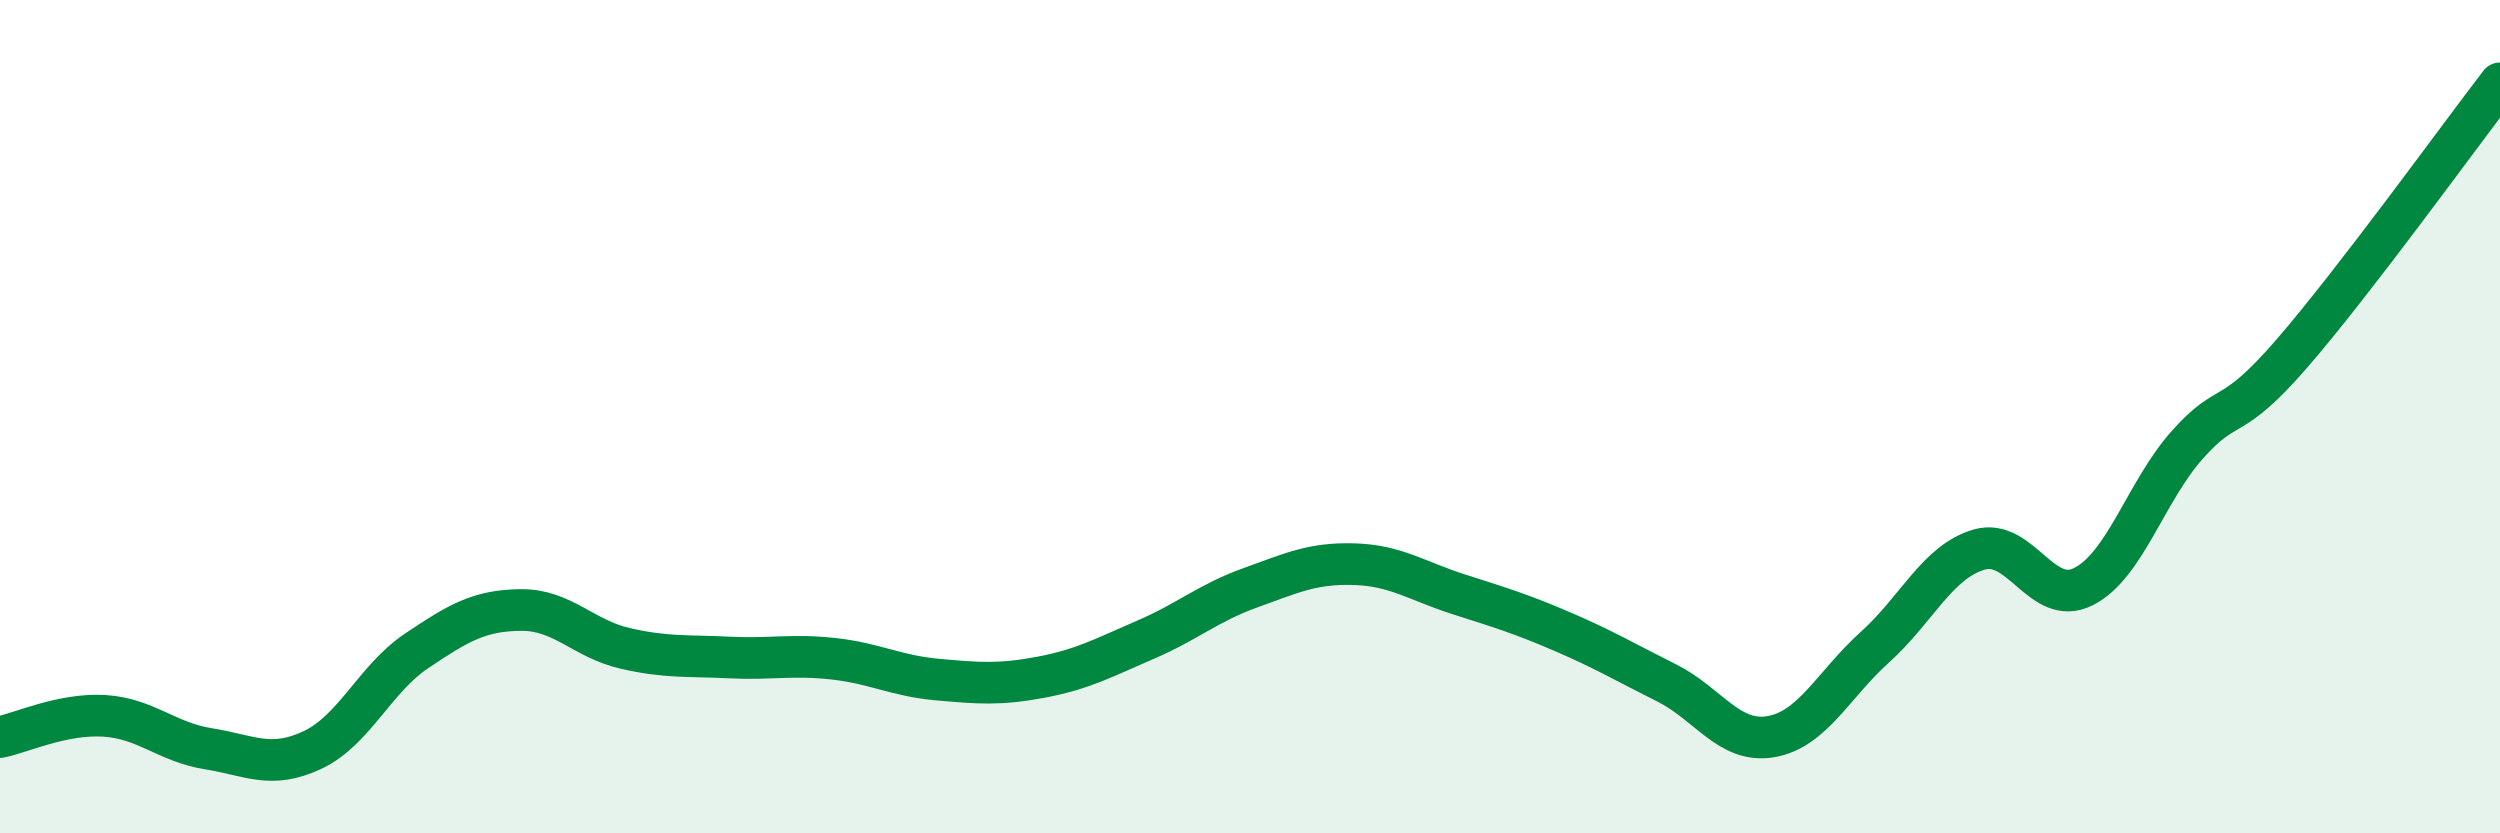
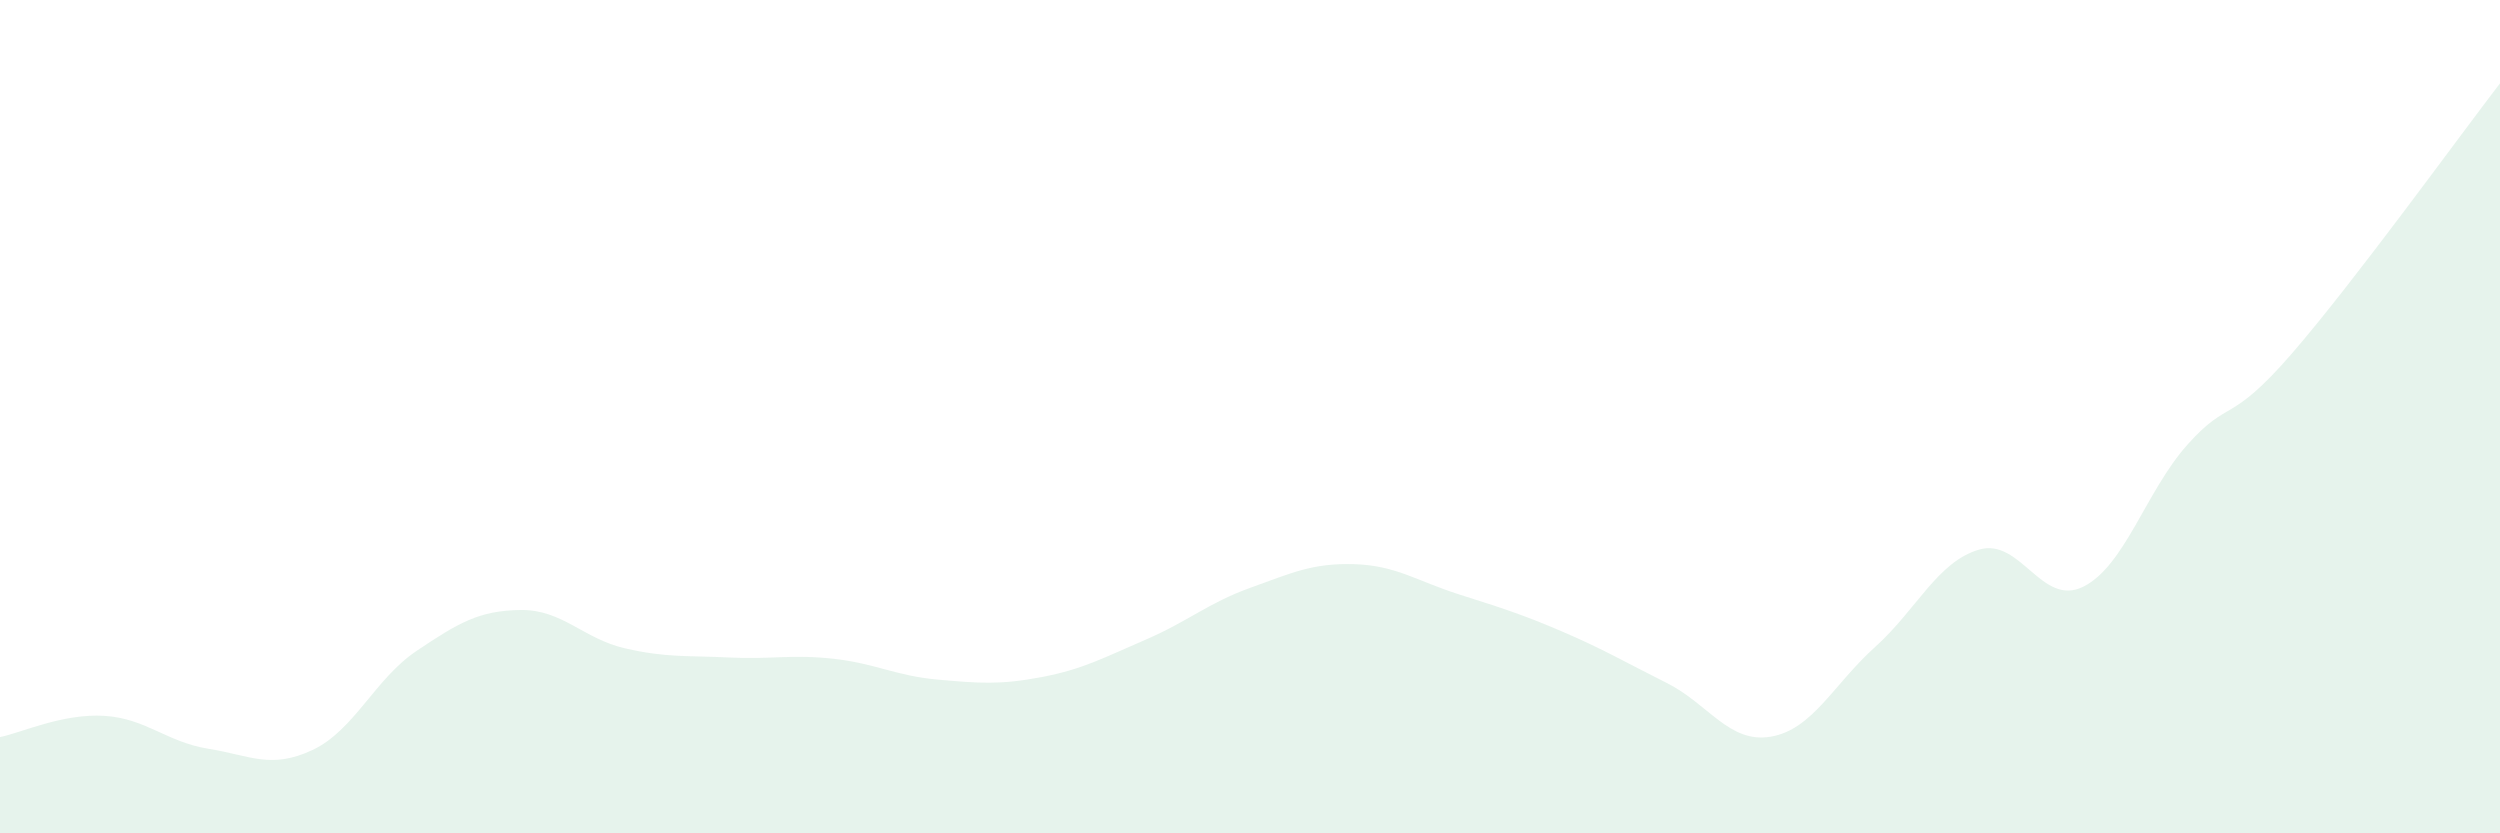
<svg xmlns="http://www.w3.org/2000/svg" width="60" height="20" viewBox="0 0 60 20">
  <path d="M 0,17.69 C 0.5,17.59 1.5,17.12 2.5,17.18 C 3.5,17.24 4,17.81 5,17.97 C 6,18.13 6.5,18.47 7.5,18 C 8.5,17.53 9,16.29 10,15.62 C 11,14.95 11.5,14.65 12.5,14.64 C 13.5,14.63 14,15.33 15,15.56 C 16,15.79 16.5,15.73 17.5,15.78 C 18.5,15.83 19,15.7 20,15.81 C 21,15.92 21.5,16.22 22.5,16.31 C 23.5,16.4 24,16.44 25,16.25 C 26,16.06 26.5,15.78 27.5,15.35 C 28.5,14.92 29,14.47 30,14.11 C 31,13.75 31.5,13.51 32.5,13.54 C 33.5,13.57 34,13.94 35,14.26 C 36,14.58 36.5,14.73 37.5,15.16 C 38.5,15.59 39,15.89 40,16.39 C 41,16.89 41.5,17.85 42.5,17.68 C 43.5,17.51 44,16.43 45,15.53 C 46,14.63 46.5,13.48 47.5,13.19 C 48.5,12.9 49,14.58 50,14.08 C 51,13.58 51.5,11.79 52.5,10.67 C 53.5,9.55 53.5,10.22 55,8.49 C 56.5,6.76 59,3.3 60,2L60 20L0 20Z" fill="#008740" opacity="0.1" stroke-linecap="round" stroke-linejoin="round" />
-   <path d="M 0,17.69 C 0.5,17.59 1.5,17.12 2.5,17.18 C 3.5,17.24 4,17.81 5,17.97 C 6,18.13 6.5,18.47 7.5,18 C 8.5,17.53 9,16.29 10,15.62 C 11,14.95 11.5,14.65 12.5,14.64 C 13.5,14.63 14,15.33 15,15.56 C 16,15.79 16.5,15.73 17.5,15.78 C 18.5,15.83 19,15.7 20,15.81 C 21,15.92 21.5,16.22 22.5,16.31 C 23.5,16.4 24,16.44 25,16.25 C 26,16.06 26.5,15.78 27.5,15.35 C 28.5,14.92 29,14.47 30,14.11 C 31,13.75 31.5,13.51 32.5,13.54 C 33.5,13.57 34,13.94 35,14.26 C 36,14.58 36.5,14.73 37.5,15.16 C 38.5,15.59 39,15.89 40,16.39 C 41,16.89 41.5,17.85 42.5,17.68 C 43.5,17.51 44,16.43 45,15.53 C 46,14.63 46.5,13.48 47.5,13.19 C 48.5,12.9 49,14.58 50,14.08 C 51,13.58 51.5,11.79 52.5,10.67 C 53.5,9.55 53.5,10.22 55,8.49 C 56.5,6.76 59,3.3 60,2" stroke="#008740" stroke-width="1" fill="none" stroke-linecap="round" stroke-linejoin="round" />
</svg>